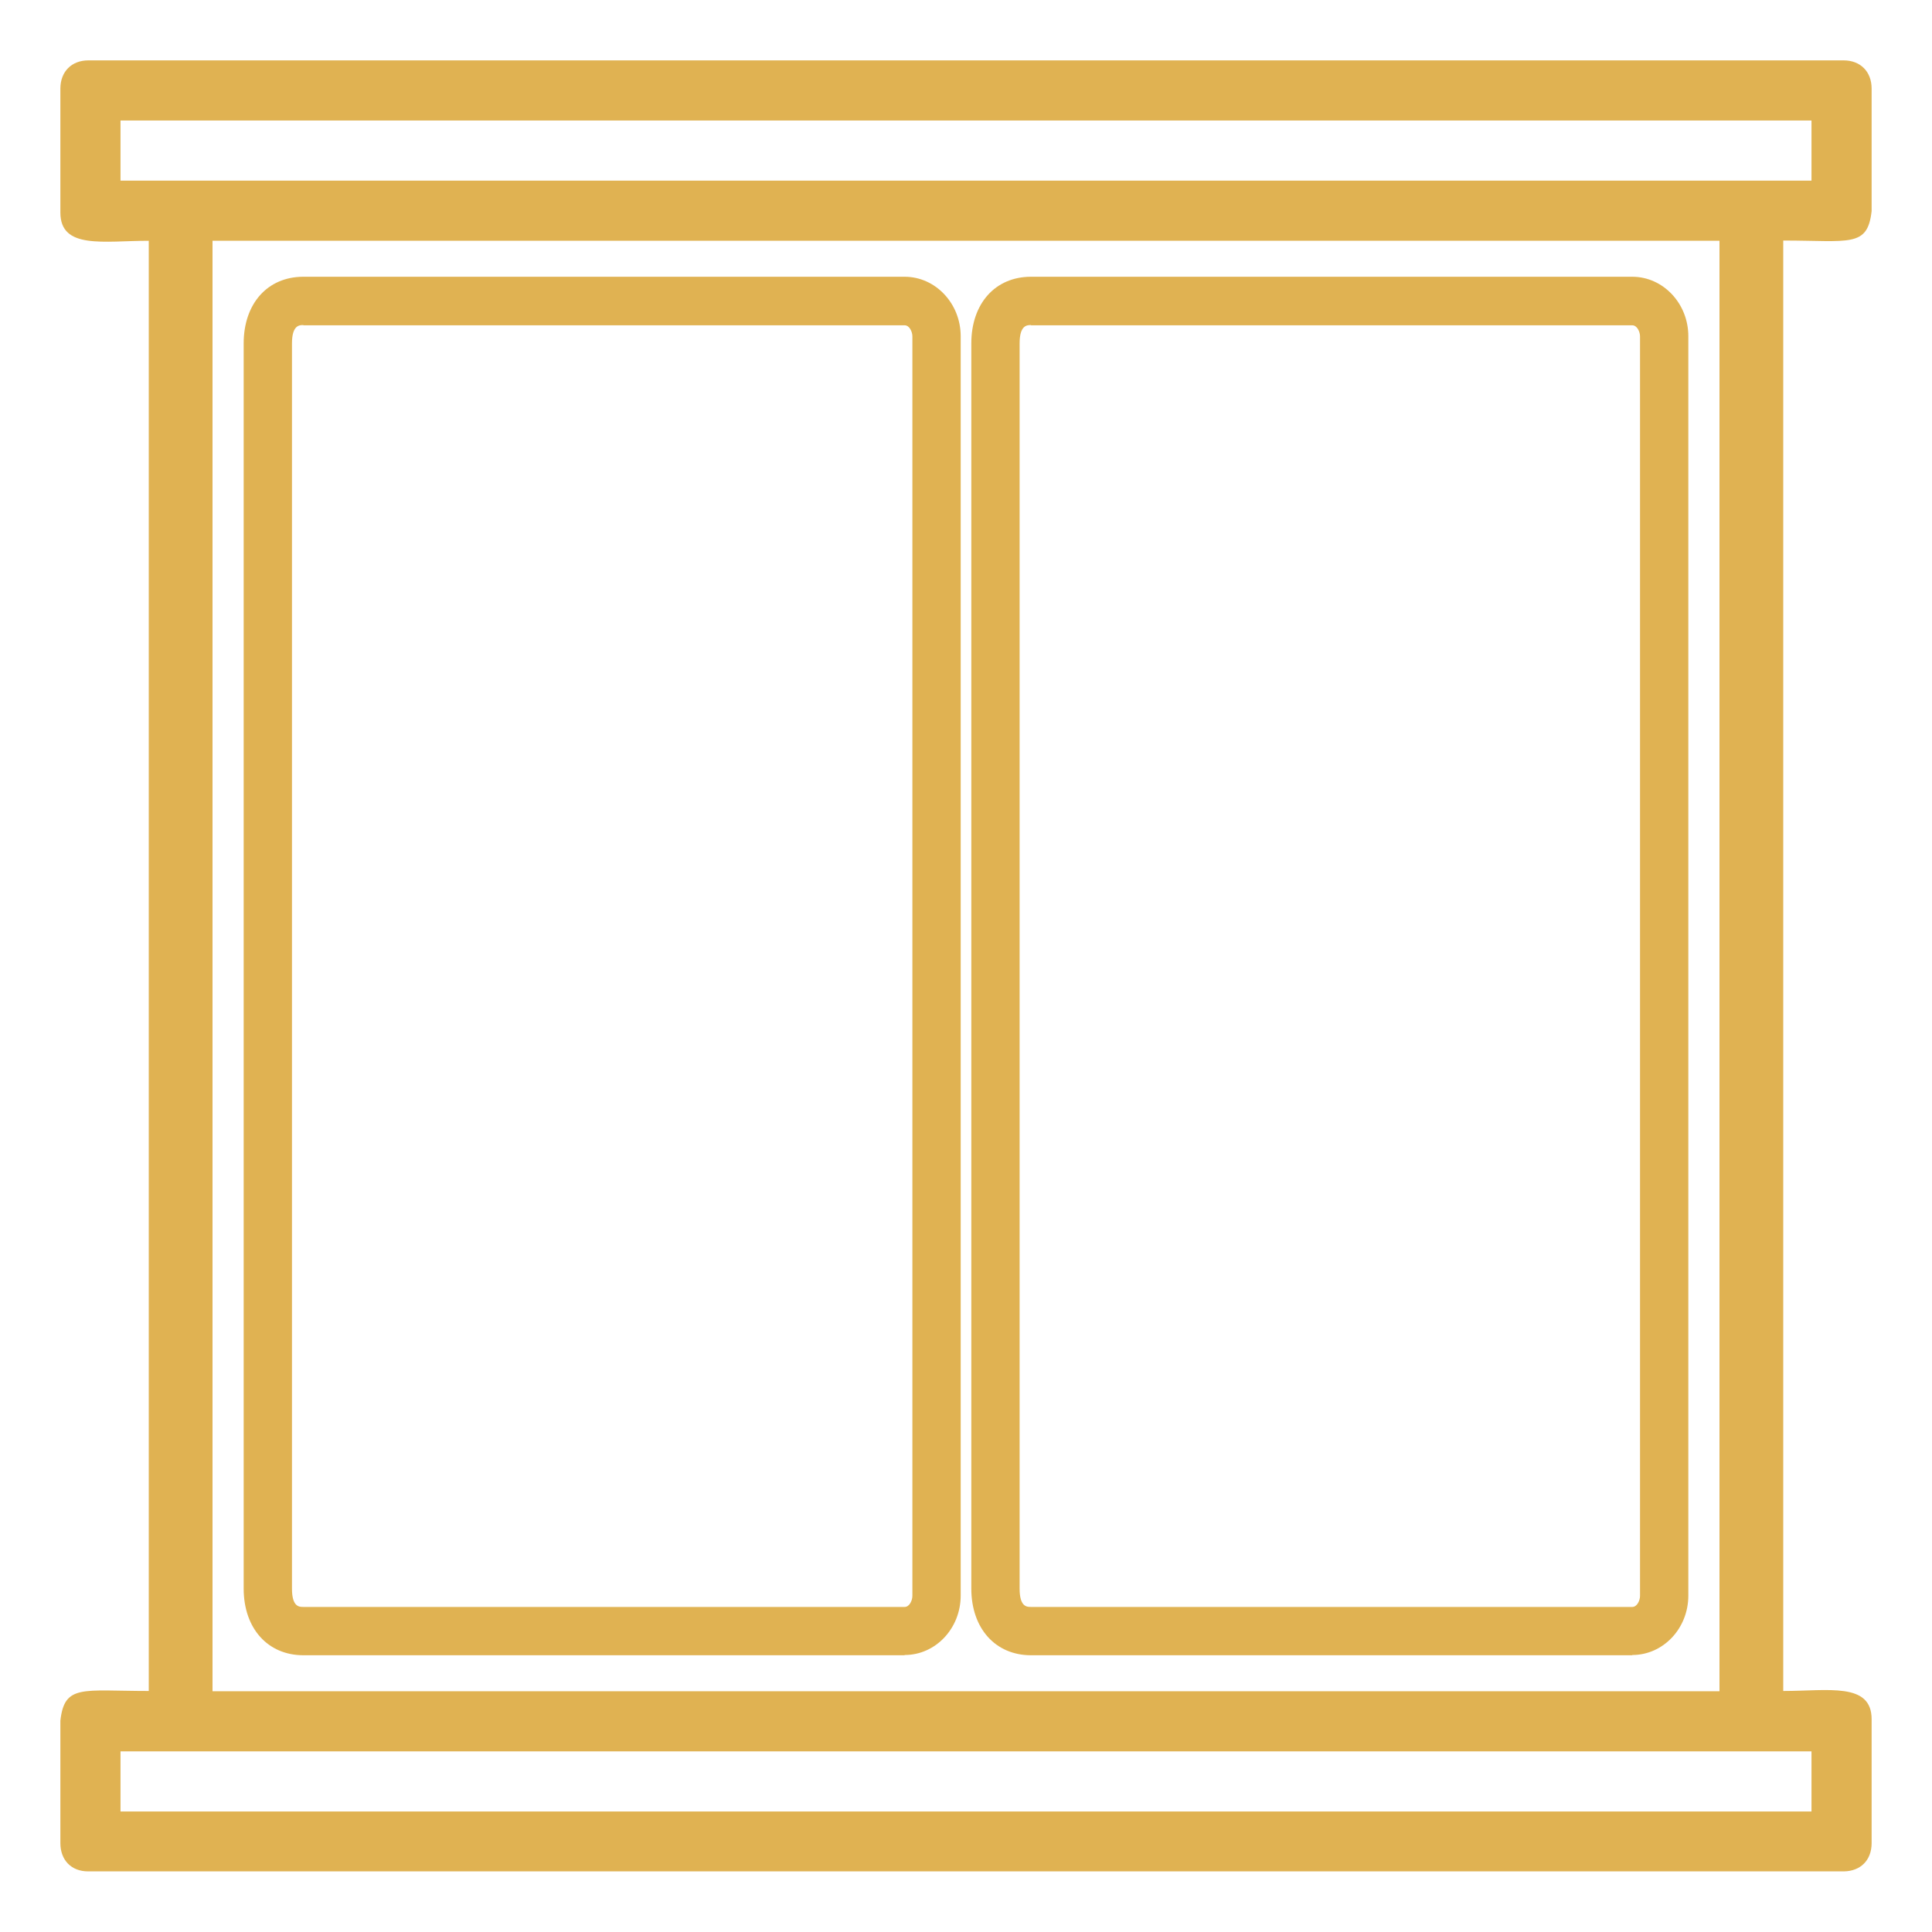
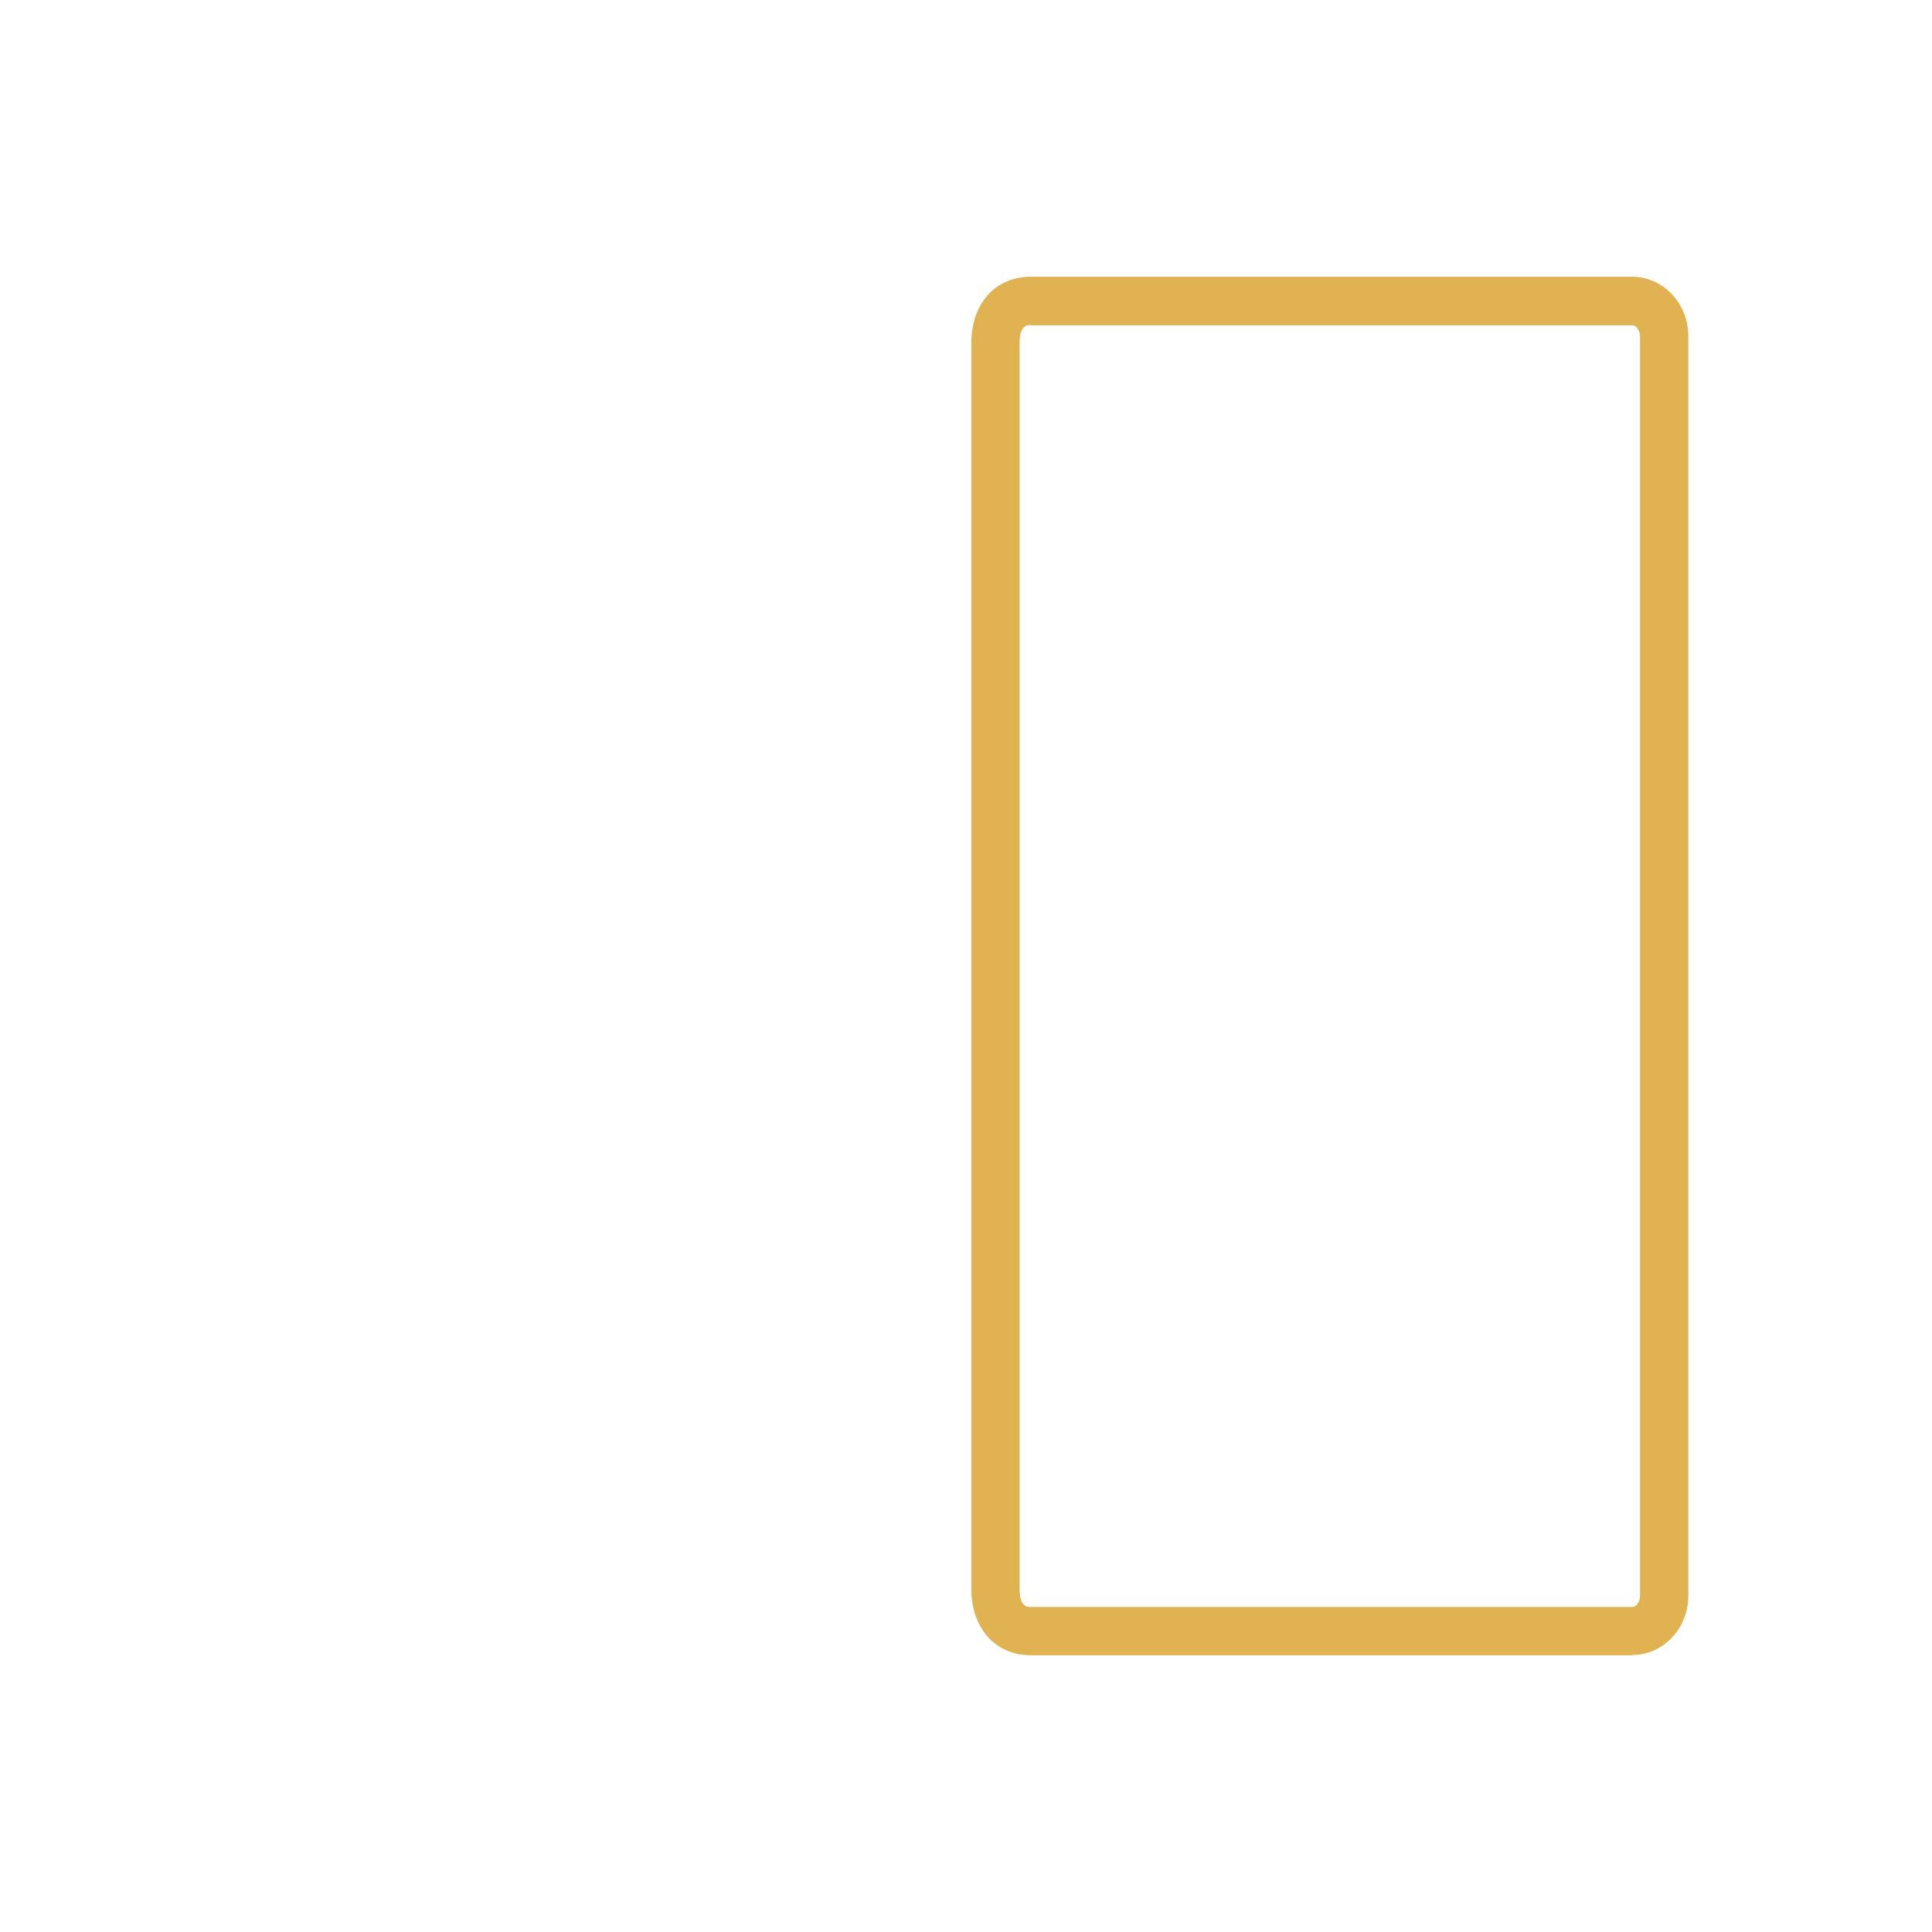
<svg xmlns="http://www.w3.org/2000/svg" id="Layer_1" data-name="Layer 1" viewBox="0 0 80 80">
  <defs>
    <style>
      .cls-1 {
        fill: #e0b252;
        fill-rule: evenodd;
      }
    </style>
  </defs>
-   <path class="cls-1" d="M4.99,4.99h70.02v2.49H4.99v-2.49ZM8.8,9.97h62.4v60.06H8.8V9.97ZM3.66,2.5h72.68c.7,0,1.16.47,1.16,1.17v5.07c-.17,1.52-.91,1.22-3.66,1.22v60.06c1.86,0,3.66-.37,3.66,1.17v5.13c0,.7-.45,1.16-1.15,1.17H3.65c-.7,0-1.15-.47-1.15-1.17v-5.07c.17-1.52.91-1.23,3.66-1.23V9.97c-1.86,0-3.66.37-3.66-1.17V3.67c0-.7.46-1.17,1.16-1.17ZM4.99,72.52h70.02v2.49H4.99v-2.49Z" />
  <g>
-     <path class="cls-1" d="M37.46,68.54H12.56c-1.47,0-2.47-1.11-2.47-2.76V14.22c0-1.65.99-2.76,2.47-2.76h24.9c1.28,0,2.32,1.11,2.32,2.46v52.15c0,1.36-1.04,2.46-2.32,2.46ZM12.56,13.46c-.16,0-.47,0-.47.76v51.56c0,.76.3.76.47.76h24.9c.2,0,.32-.27.32-.46V13.93c0-.19-.12-.46-.32-.46H12.56Z" />
    <path class="cls-1" d="M67.59,68.54h-24.9c-1.47,0-2.47-1.11-2.47-2.76V14.22c0-1.65.99-2.76,2.47-2.76h24.9c1.28,0,2.32,1.11,2.32,2.46v52.15c0,1.36-1.04,2.46-2.32,2.46ZM42.69,13.46c-.16,0-.47,0-.47.76v51.56c0,.76.3.76.47.76h24.9c.2,0,.32-.27.32-.46V13.93c0-.19-.12-.46-.32-.46h-24.9Z" />
  </g>
</svg>